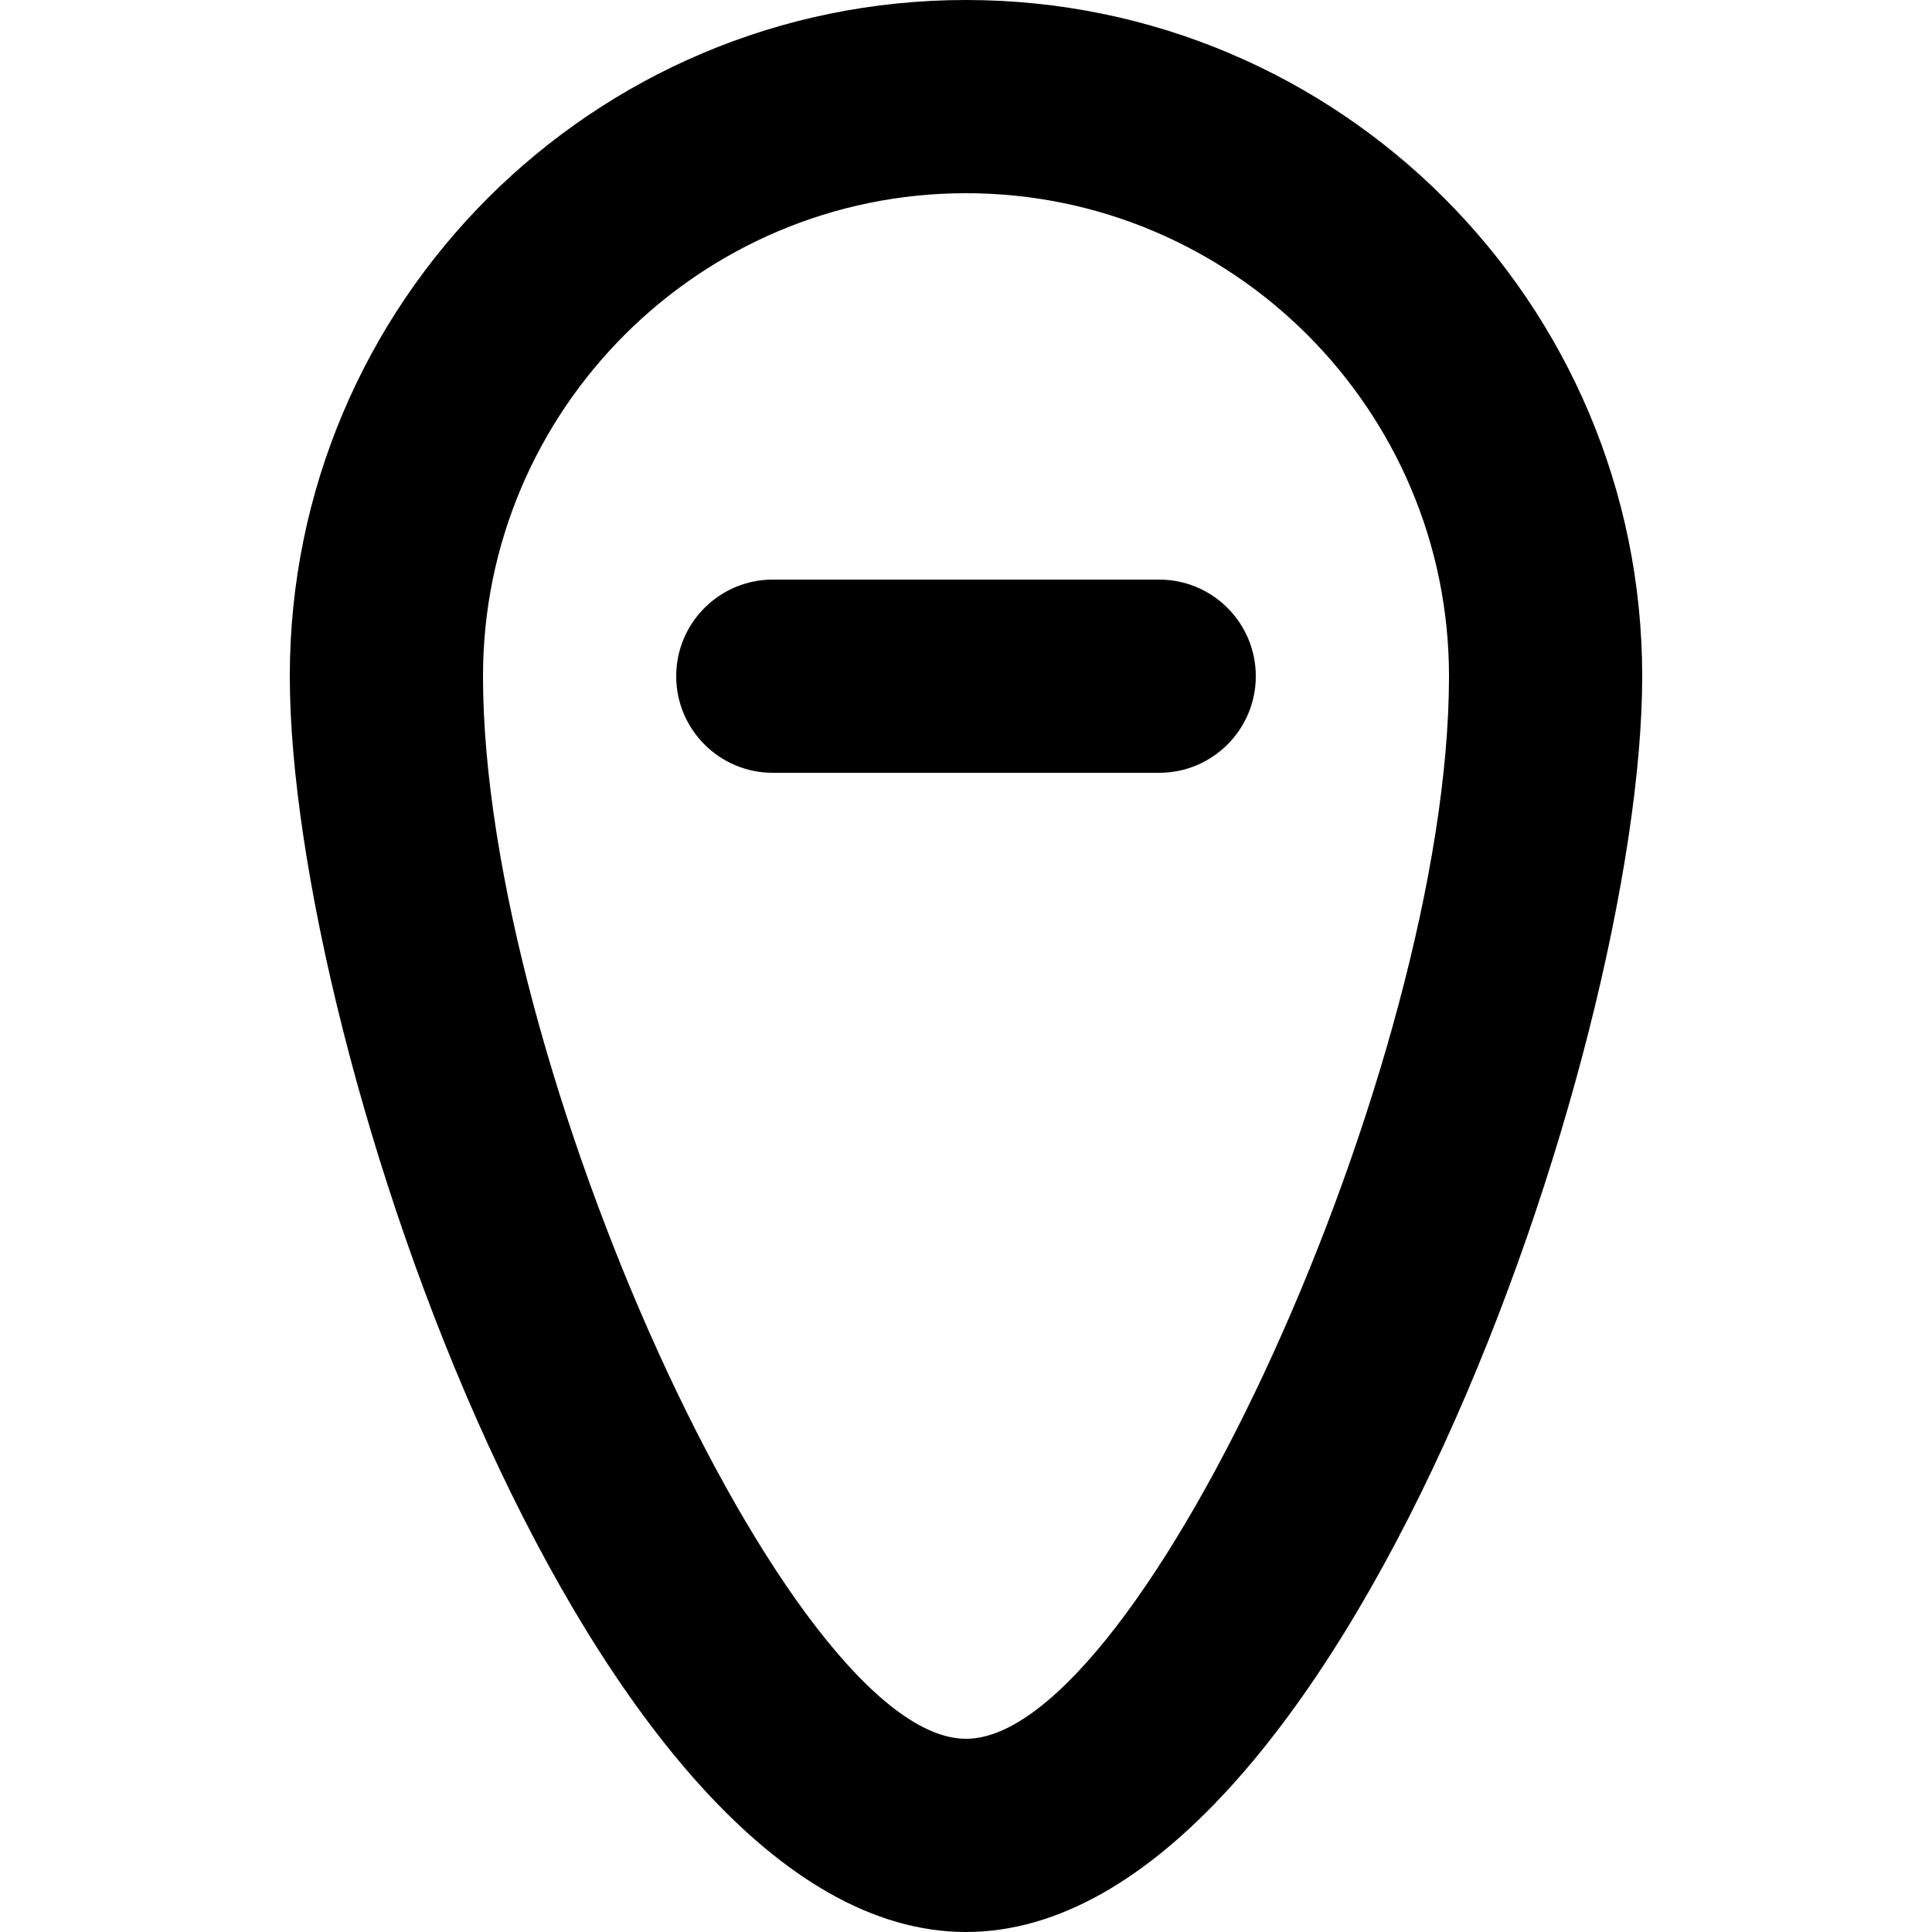
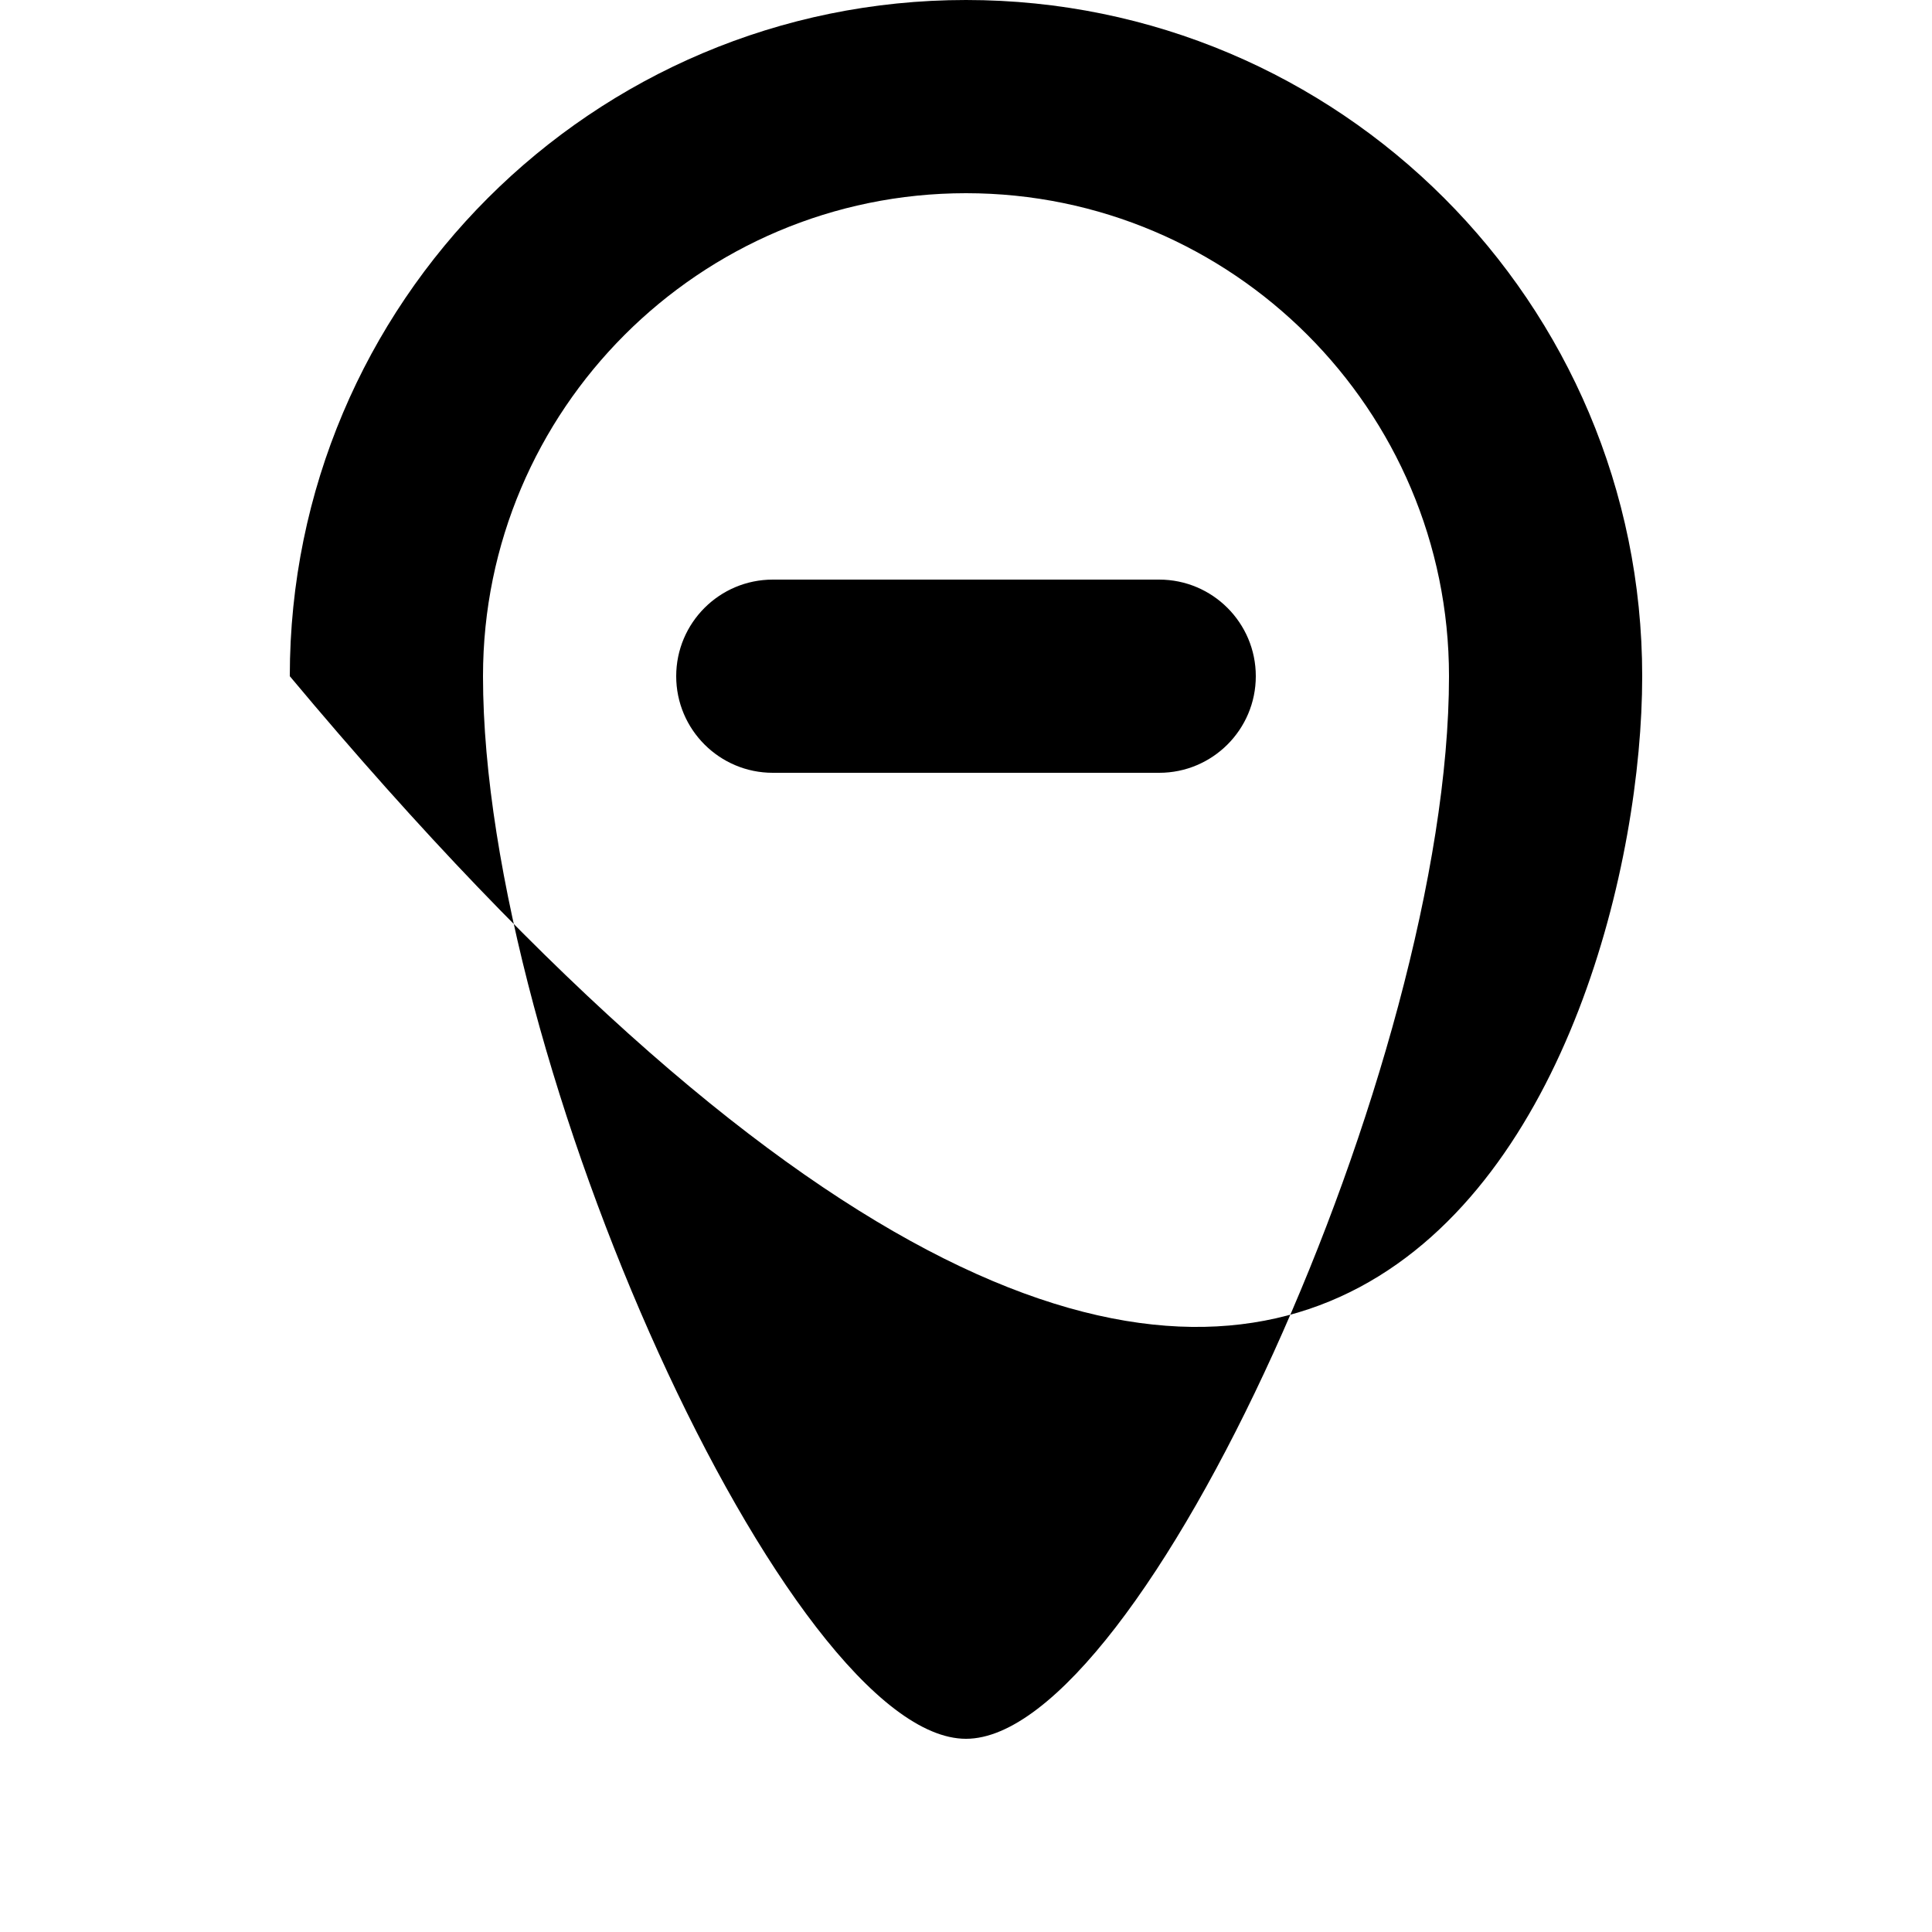
<svg xmlns="http://www.w3.org/2000/svg" width="800px" height="800px" viewBox="-3 0 20 20" version="1.1">
  <title>pin_rounded_minus [#621]</title>
  <desc>Created with Sketch.</desc>
  <defs>

</defs>
  <g id="Page-1" stroke="none" stroke-width="1" fill="none" fill-rule="evenodd">
    <g id="Dribbble-Light-Preview" transform="translate(-343, -5439)" fill="#000000">
      <g id="icons" transform="translate(56, 160)">
-         <path d="M297,5286 C297,5286.552 296.552,5287 296,5287 L292,5287 C291.448,5287 291,5286.552 291,5286 C291,5285.448 291.448,5285 292,5285 L296,5285 C296.552,5285 297,5285.448 297,5286 M294,5297 C292.178,5297 289,5290.009 289,5286 C289,5283.243 291.243,5281 294,5281 C296.757,5281 299,5283.243 299,5286 C299,5290.009 295.822,5297 294,5297 M294,5279 C290.134,5279 287,5282.134 287,5286 C287,5289.866 290.134,5299 294,5299 C297.866,5299 301,5289.866 301,5286 C301,5282.134 297.866,5279 294,5279" id="pin_rounded_minus-[#621]">
+         <path d="M297,5286 C297,5286.552 296.552,5287 296,5287 L292,5287 C291.448,5287 291,5286.552 291,5286 C291,5285.448 291.448,5285 292,5285 L296,5285 C296.552,5285 297,5285.448 297,5286 M294,5297 C292.178,5297 289,5290.009 289,5286 C289,5283.243 291.243,5281 294,5281 C296.757,5281 299,5283.243 299,5286 C299,5290.009 295.822,5297 294,5297 M294,5279 C290.134,5279 287,5282.134 287,5286 C297.866,5299 301,5289.866 301,5286 C301,5282.134 297.866,5279 294,5279" id="pin_rounded_minus-[#621]">

</path>
      </g>
    </g>
  </g>
</svg>